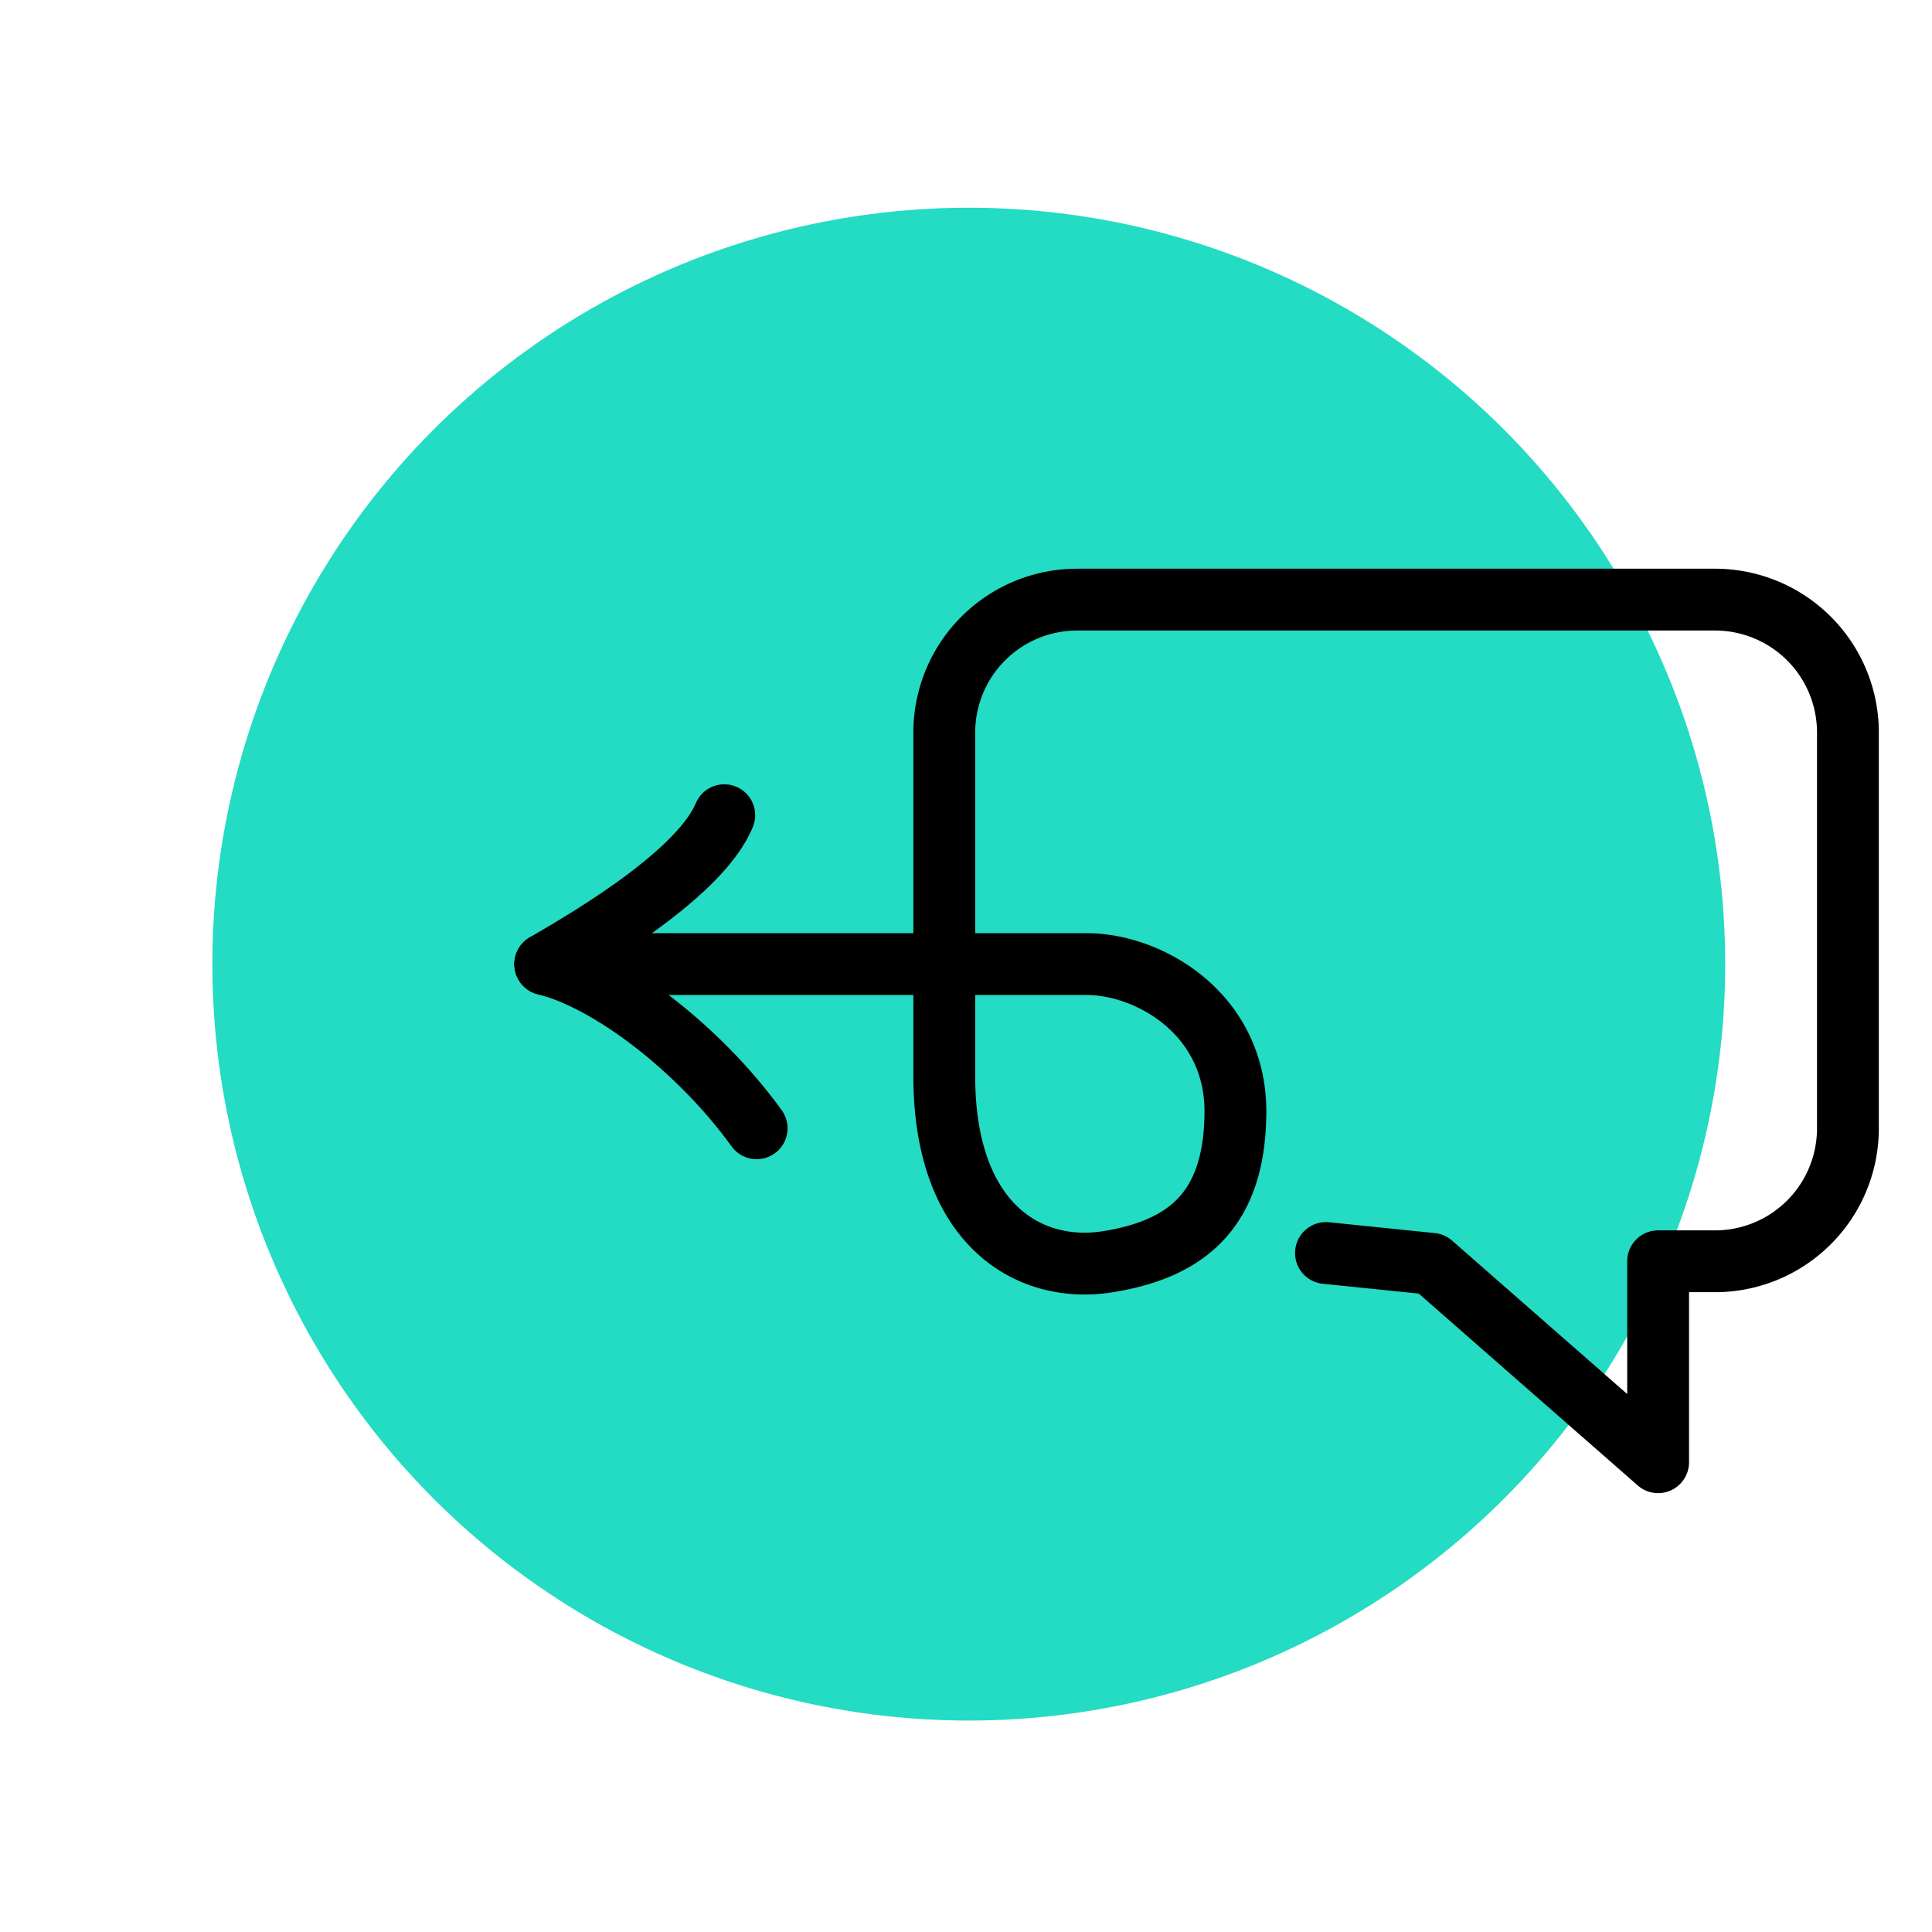
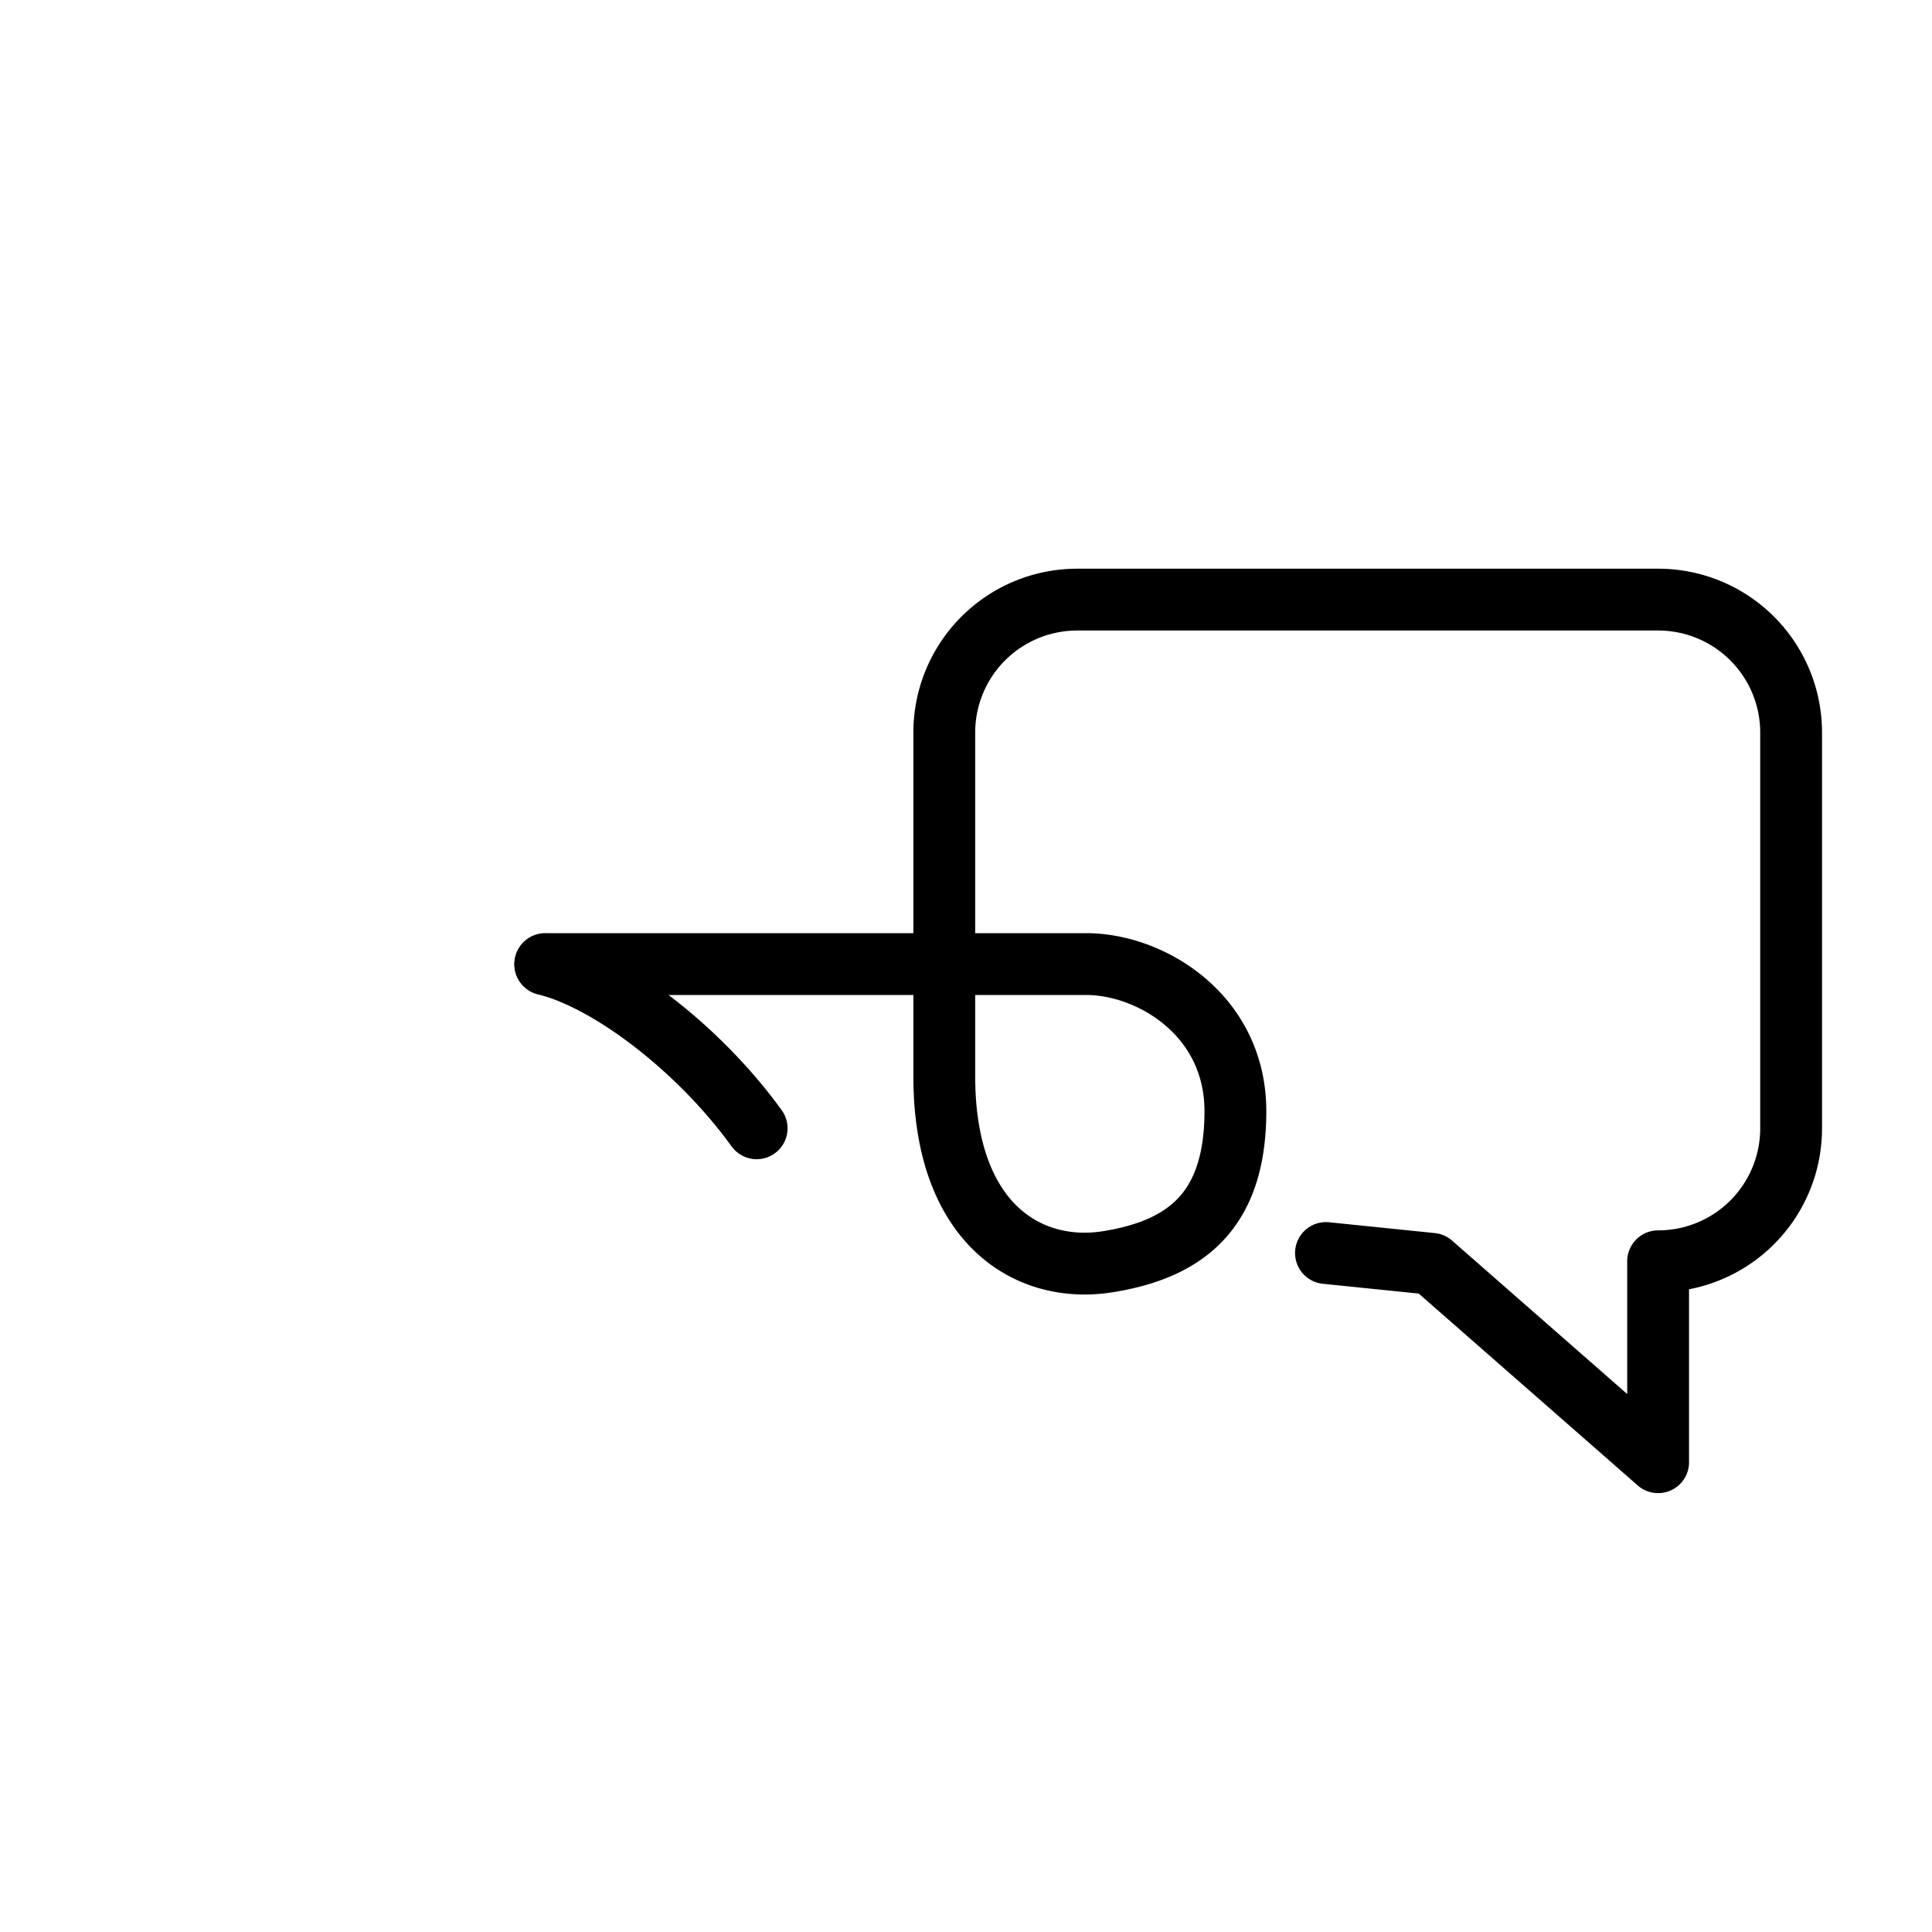
<svg xmlns="http://www.w3.org/2000/svg" id="Layer_1" data-name="Layer 1" viewBox="0 0 250 250">
  <defs>
    <style>.cls-1{fill:#24dbc3;}.cls-2{fill:none;stroke:#000;stroke-linecap:round;stroke-linejoin:round;stroke-width:8px;}</style>
  </defs>
  <title>Blog Icons</title>
-   <circle class="cls-1" cx="125.36" cy="124.76" r="97.88" />
-   <path class="cls-2" d="M171.58,162.14l13.68,1.4,29.3,25.67v-26h7.35a17.2,17.2,0,0,0,17.21-17.21V94.79a17.2,17.2,0,0,0-17.21-17.2H139.39a17.2,17.2,0,0,0-17.2,17.2v44.47c0,19.09,10.88,25.67,21.21,24s16.42-6.83,16.46-19.39-11-19.12-19.3-19.12h-70" />
-   <path class="cls-2" d="M93.72,105.49c-3.34,8.1-19.74,17.23-23.16,19.26" />
+   <path class="cls-2" d="M171.58,162.14l13.68,1.4,29.3,25.67v-26a17.2,17.2,0,0,0,17.21-17.21V94.79a17.2,17.2,0,0,0-17.21-17.2H139.39a17.2,17.2,0,0,0-17.2,17.2v44.47c0,19.09,10.88,25.67,21.21,24s16.42-6.83,16.46-19.39-11-19.12-19.3-19.12h-70" />
  <path class="cls-2" d="M97.91,146c-7.67-10.61-19.4-19.32-27.35-21.21" />
</svg>